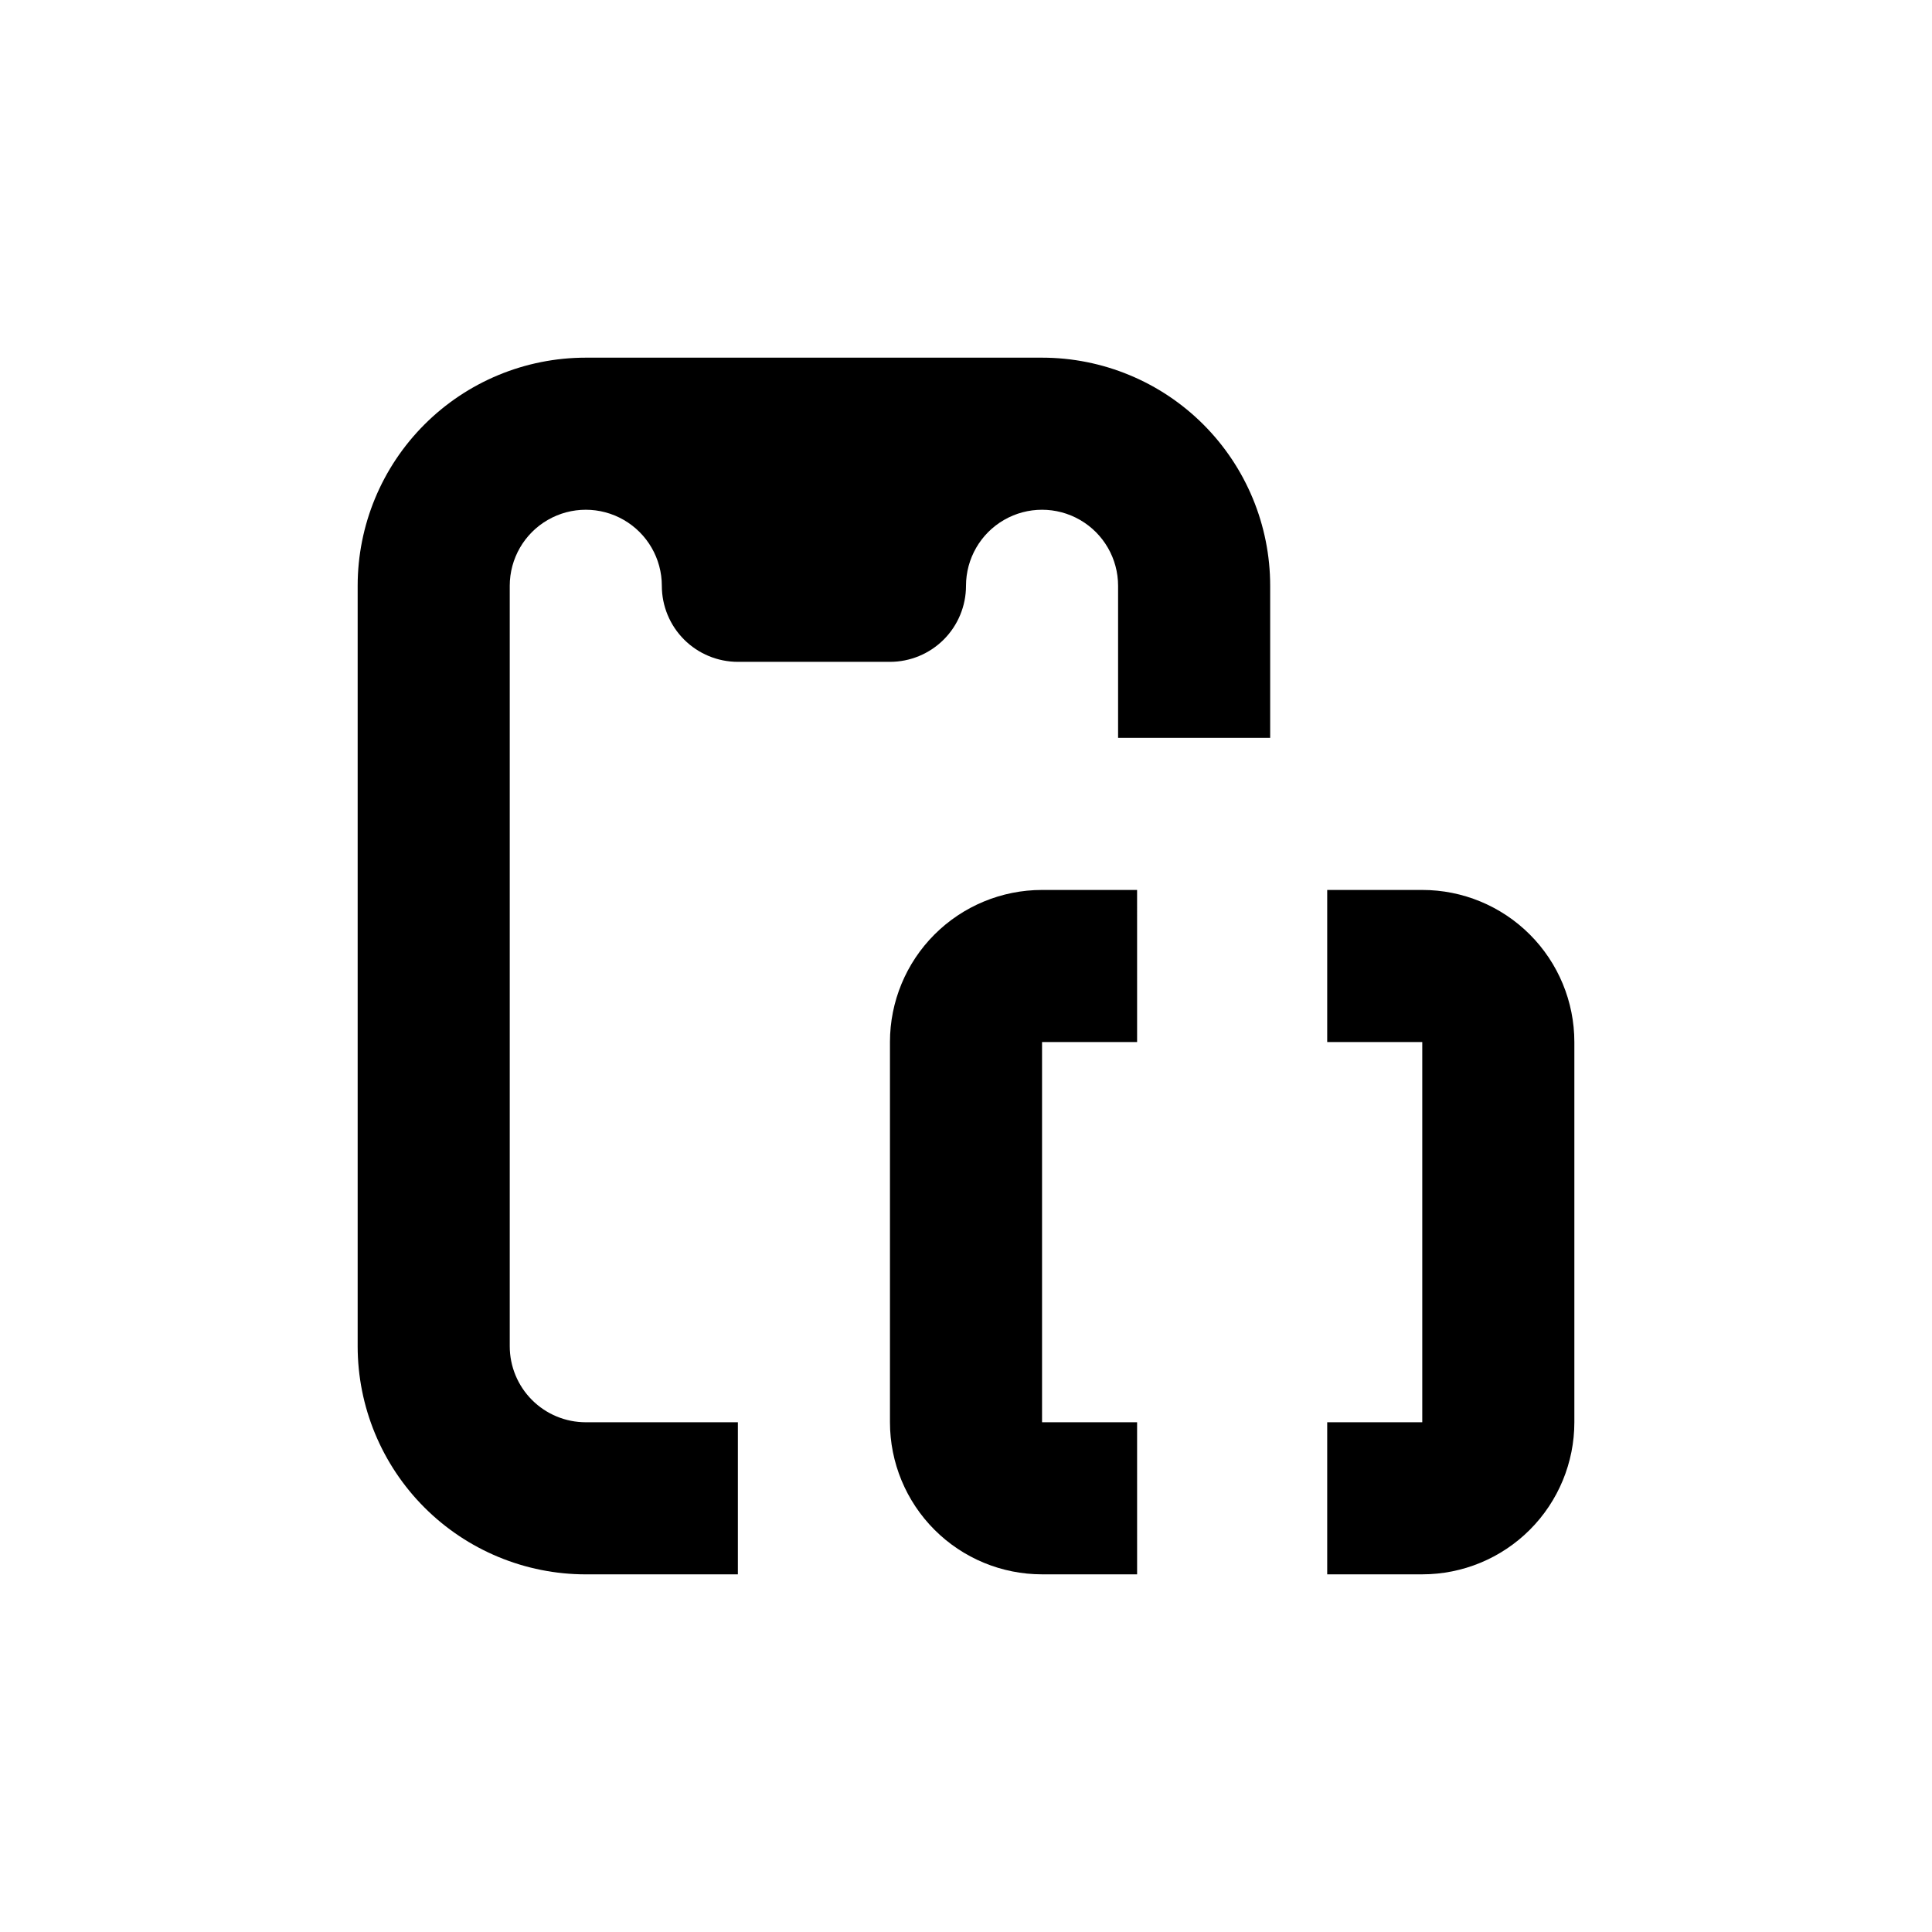
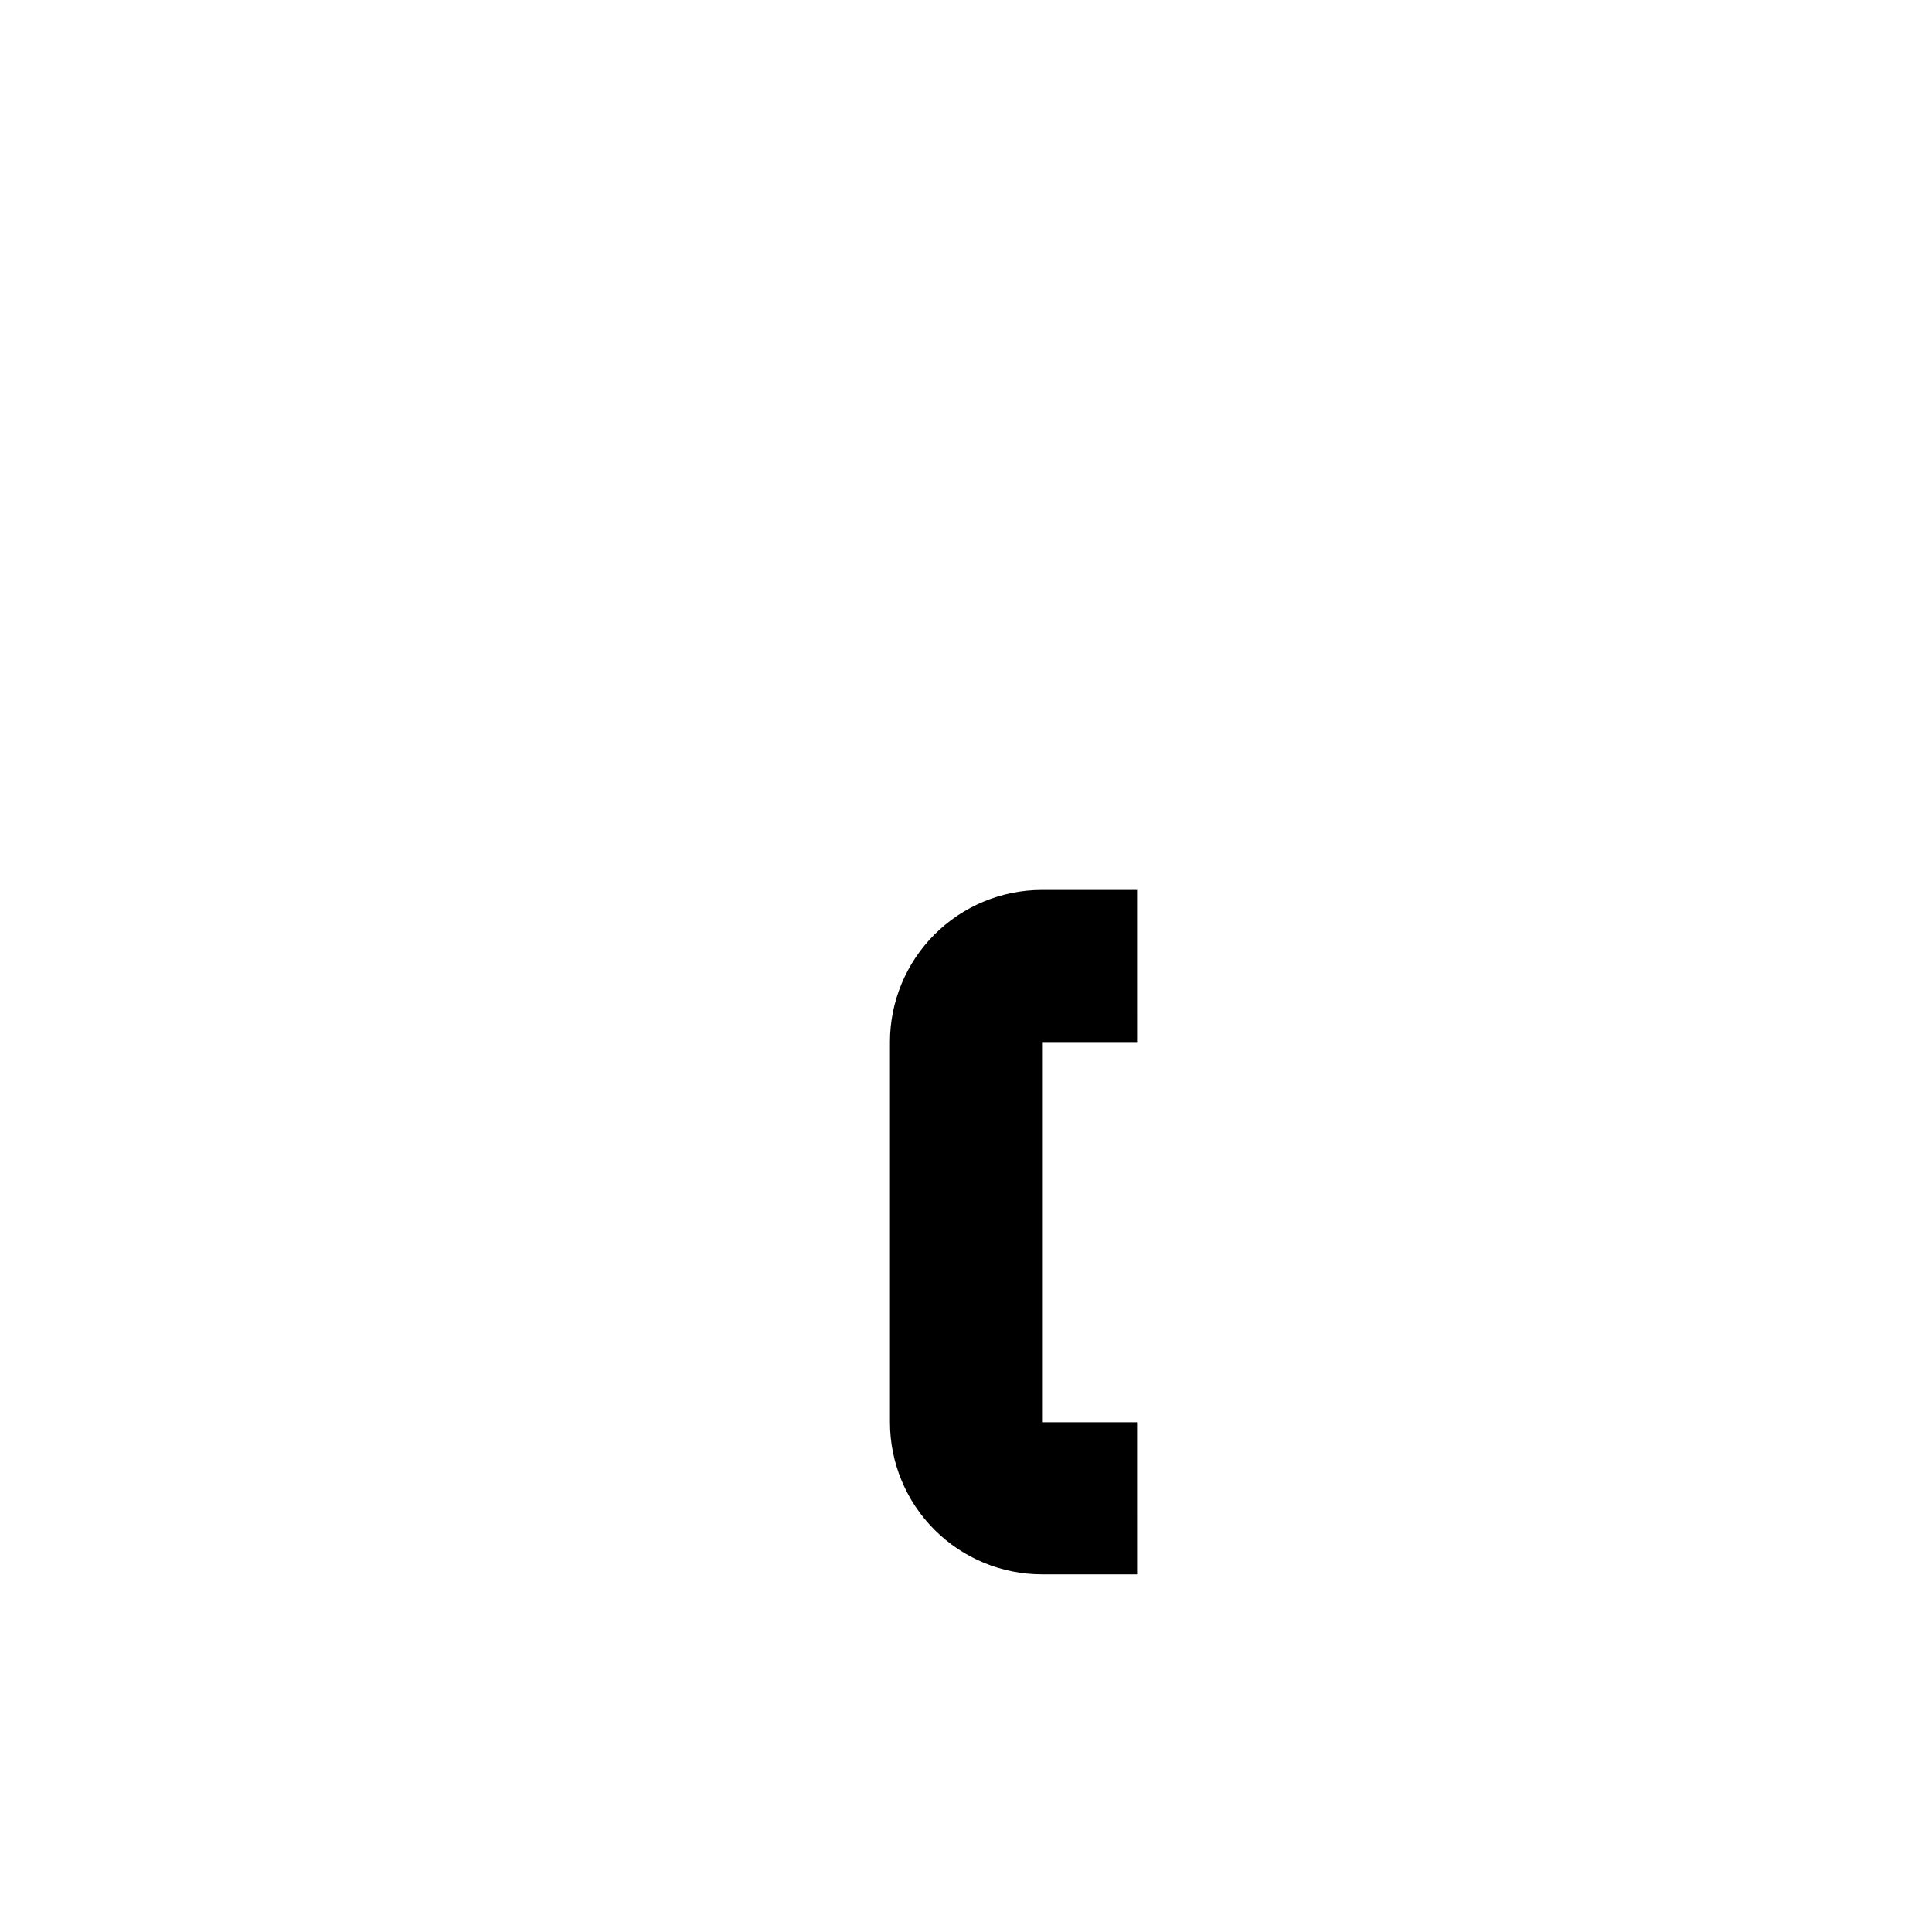
<svg xmlns="http://www.w3.org/2000/svg" fill="#000000" width="800px" height="800px" version="1.1" viewBox="144 144 512 512">
  <g>
-     <path d="m299.24 561.22h40.305v-40.305h-40.305c-5.348 0-10.473-2.125-14.25-5.902-3.781-3.781-5.902-8.906-5.902-14.25v-201.52c0-7.203 3.84-13.855 10.074-17.453 6.234-3.602 13.918-3.602 20.152 0 6.234 3.598 10.078 10.25 10.078 17.453 0 5.344 2.121 10.469 5.902 14.25 3.777 3.777 8.902 5.902 14.25 5.902h40.305c5.344 0 10.469-2.125 14.25-5.902 3.777-3.781 5.902-8.906 5.902-14.25 0-7.203 3.84-13.855 10.074-17.453 6.234-3.602 13.918-3.602 20.152 0 6.234 3.598 10.078 10.25 10.078 17.453v40.305h40.305v-40.305c0-16.035-6.371-31.414-17.707-42.75-11.34-11.34-26.719-17.707-42.75-17.707h-120.91c-16.035 0-31.414 6.367-42.75 17.707-11.34 11.336-17.707 26.715-17.707 42.75v201.52c0 16.031 6.367 31.41 17.707 42.75 11.336 11.336 26.715 17.707 42.75 17.707z" />
    <path d="m379.85 420.15v100.76c0 10.688 4.246 20.941 11.805 28.5 7.559 7.559 17.809 11.805 28.5 11.805h25.191l-0.004-40.305h-25.188v-100.76h25.191l-0.004-40.305h-25.188c-10.691 0-20.941 4.246-28.5 11.805s-11.805 17.809-11.805 28.5z" />
-     <path d="m561.22 420.15c0-10.691-4.246-20.941-11.805-28.5-7.559-7.559-17.812-11.805-28.5-11.805h-25.191v40.305h25.191v100.76h-25.191v40.305h25.191c10.688 0 20.941-4.246 28.5-11.805 7.559-7.559 11.805-17.812 11.805-28.5z" />
  </g>
</svg>